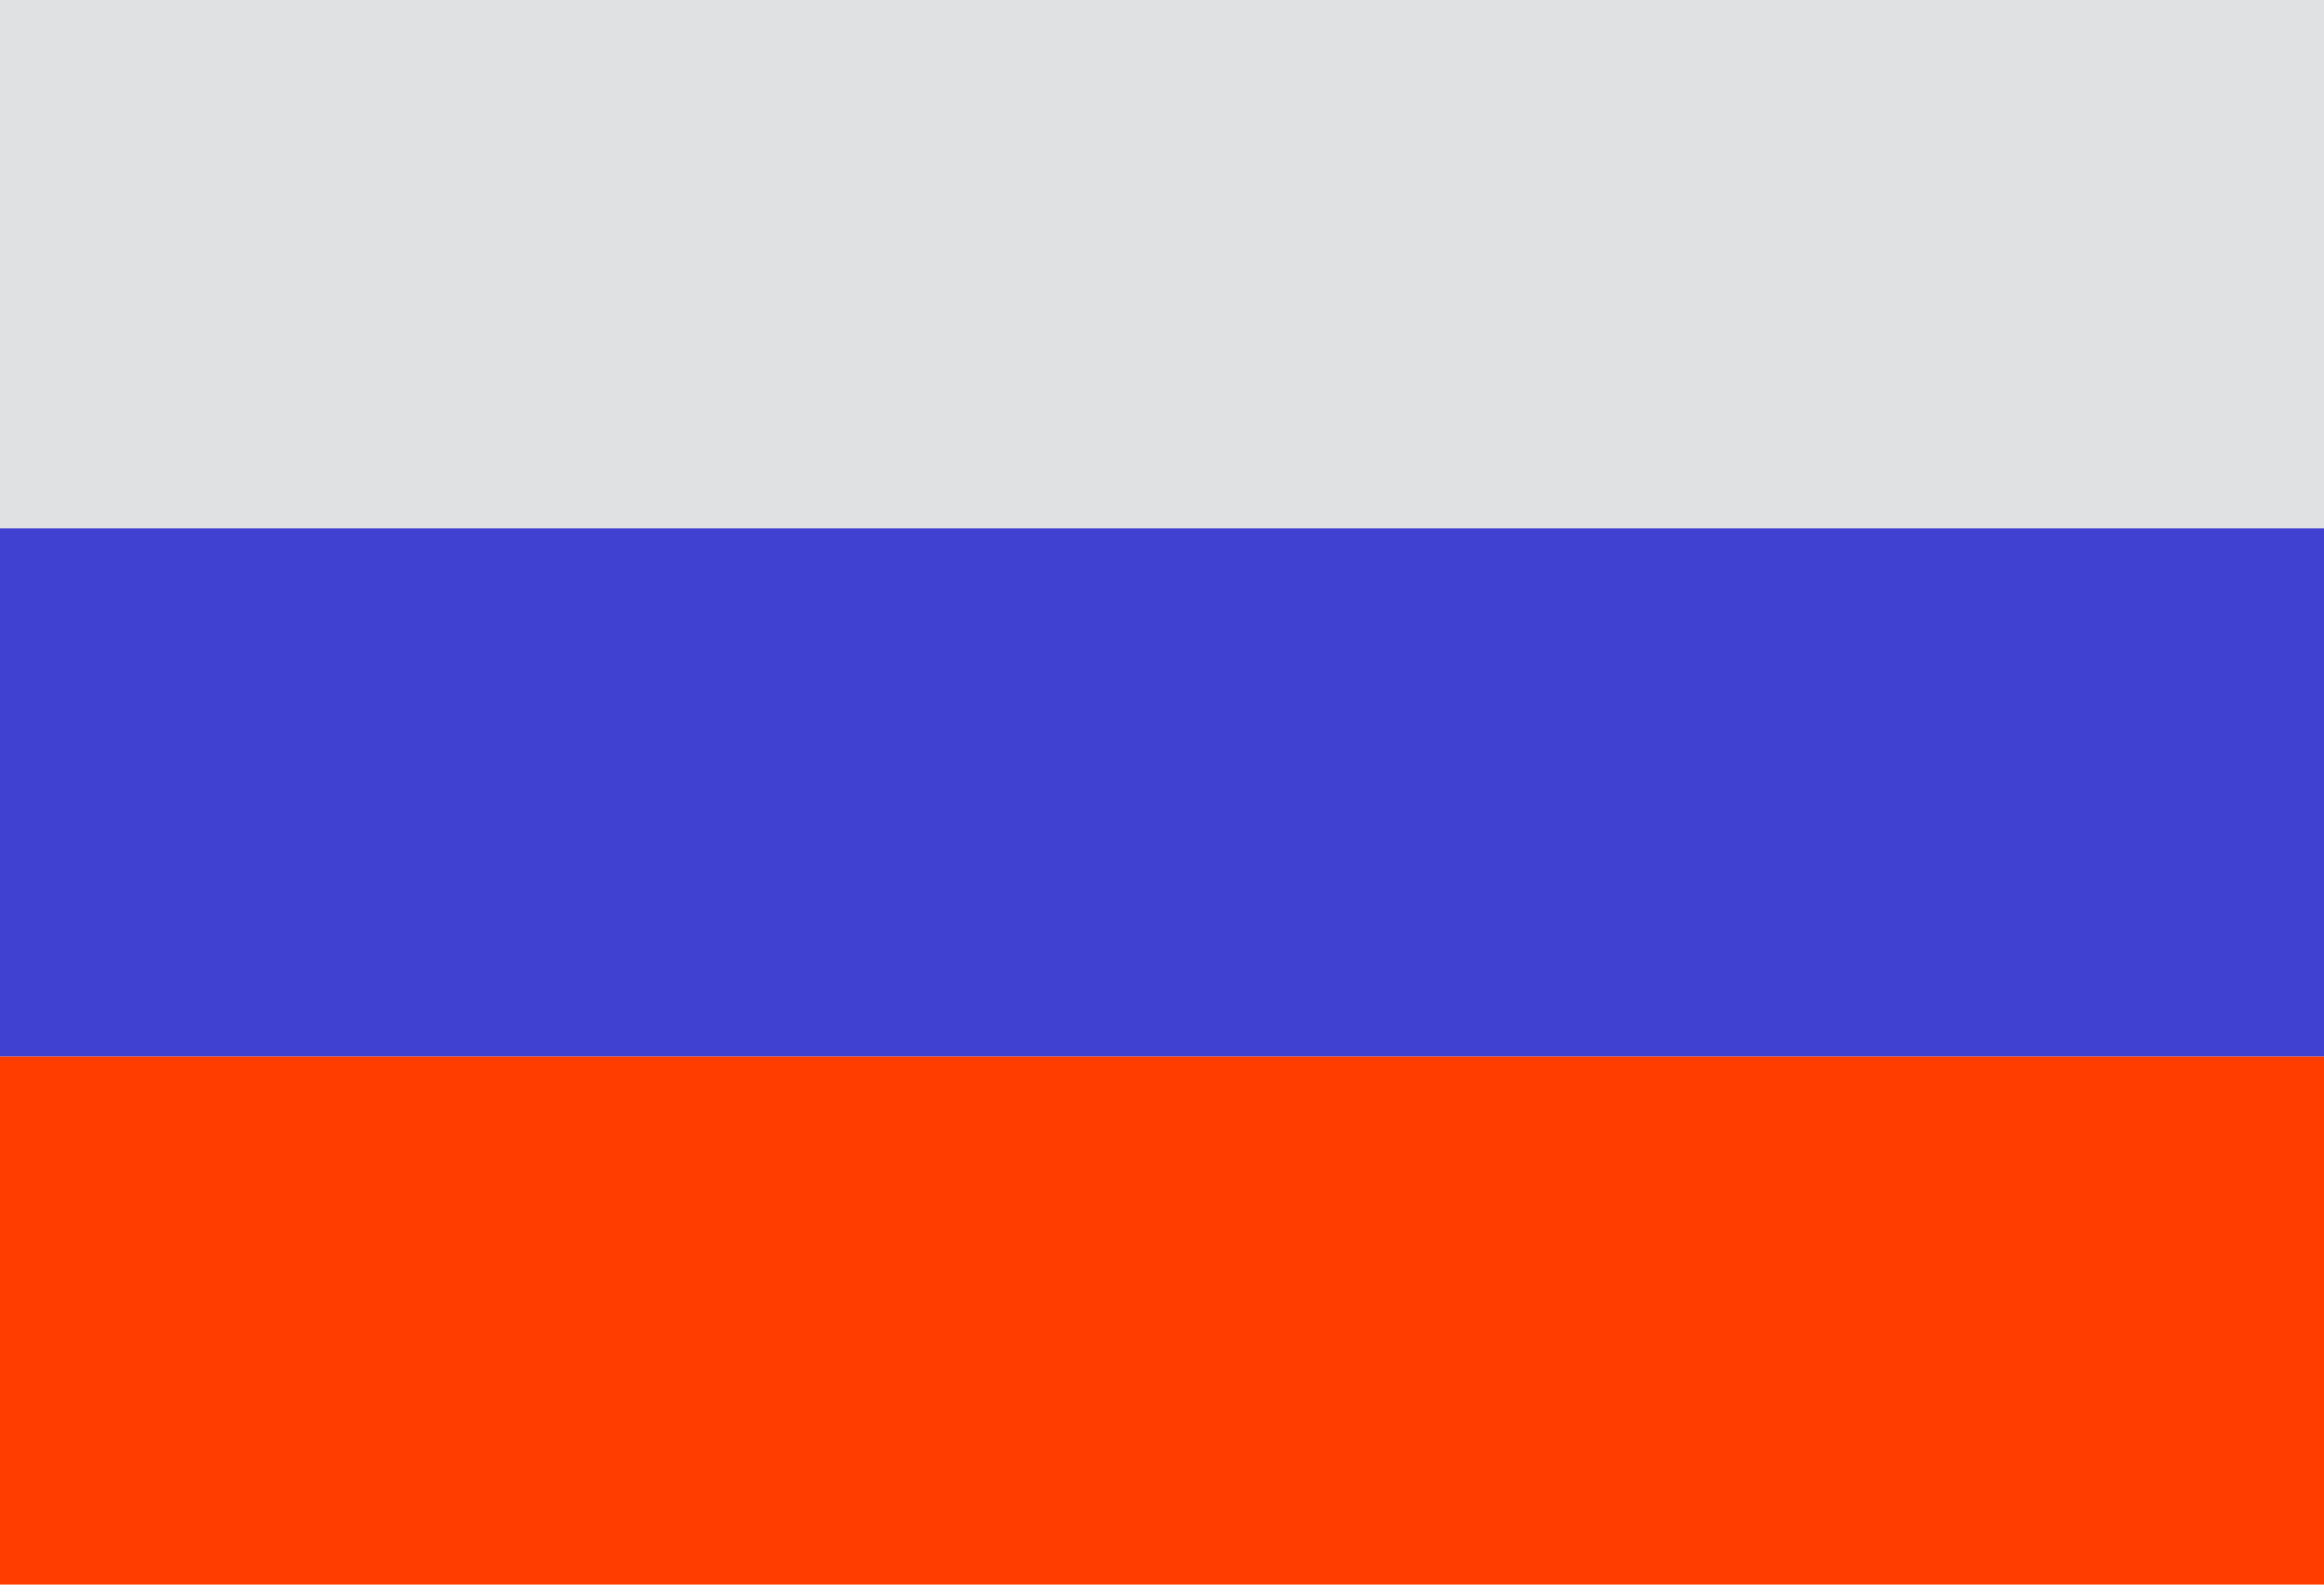
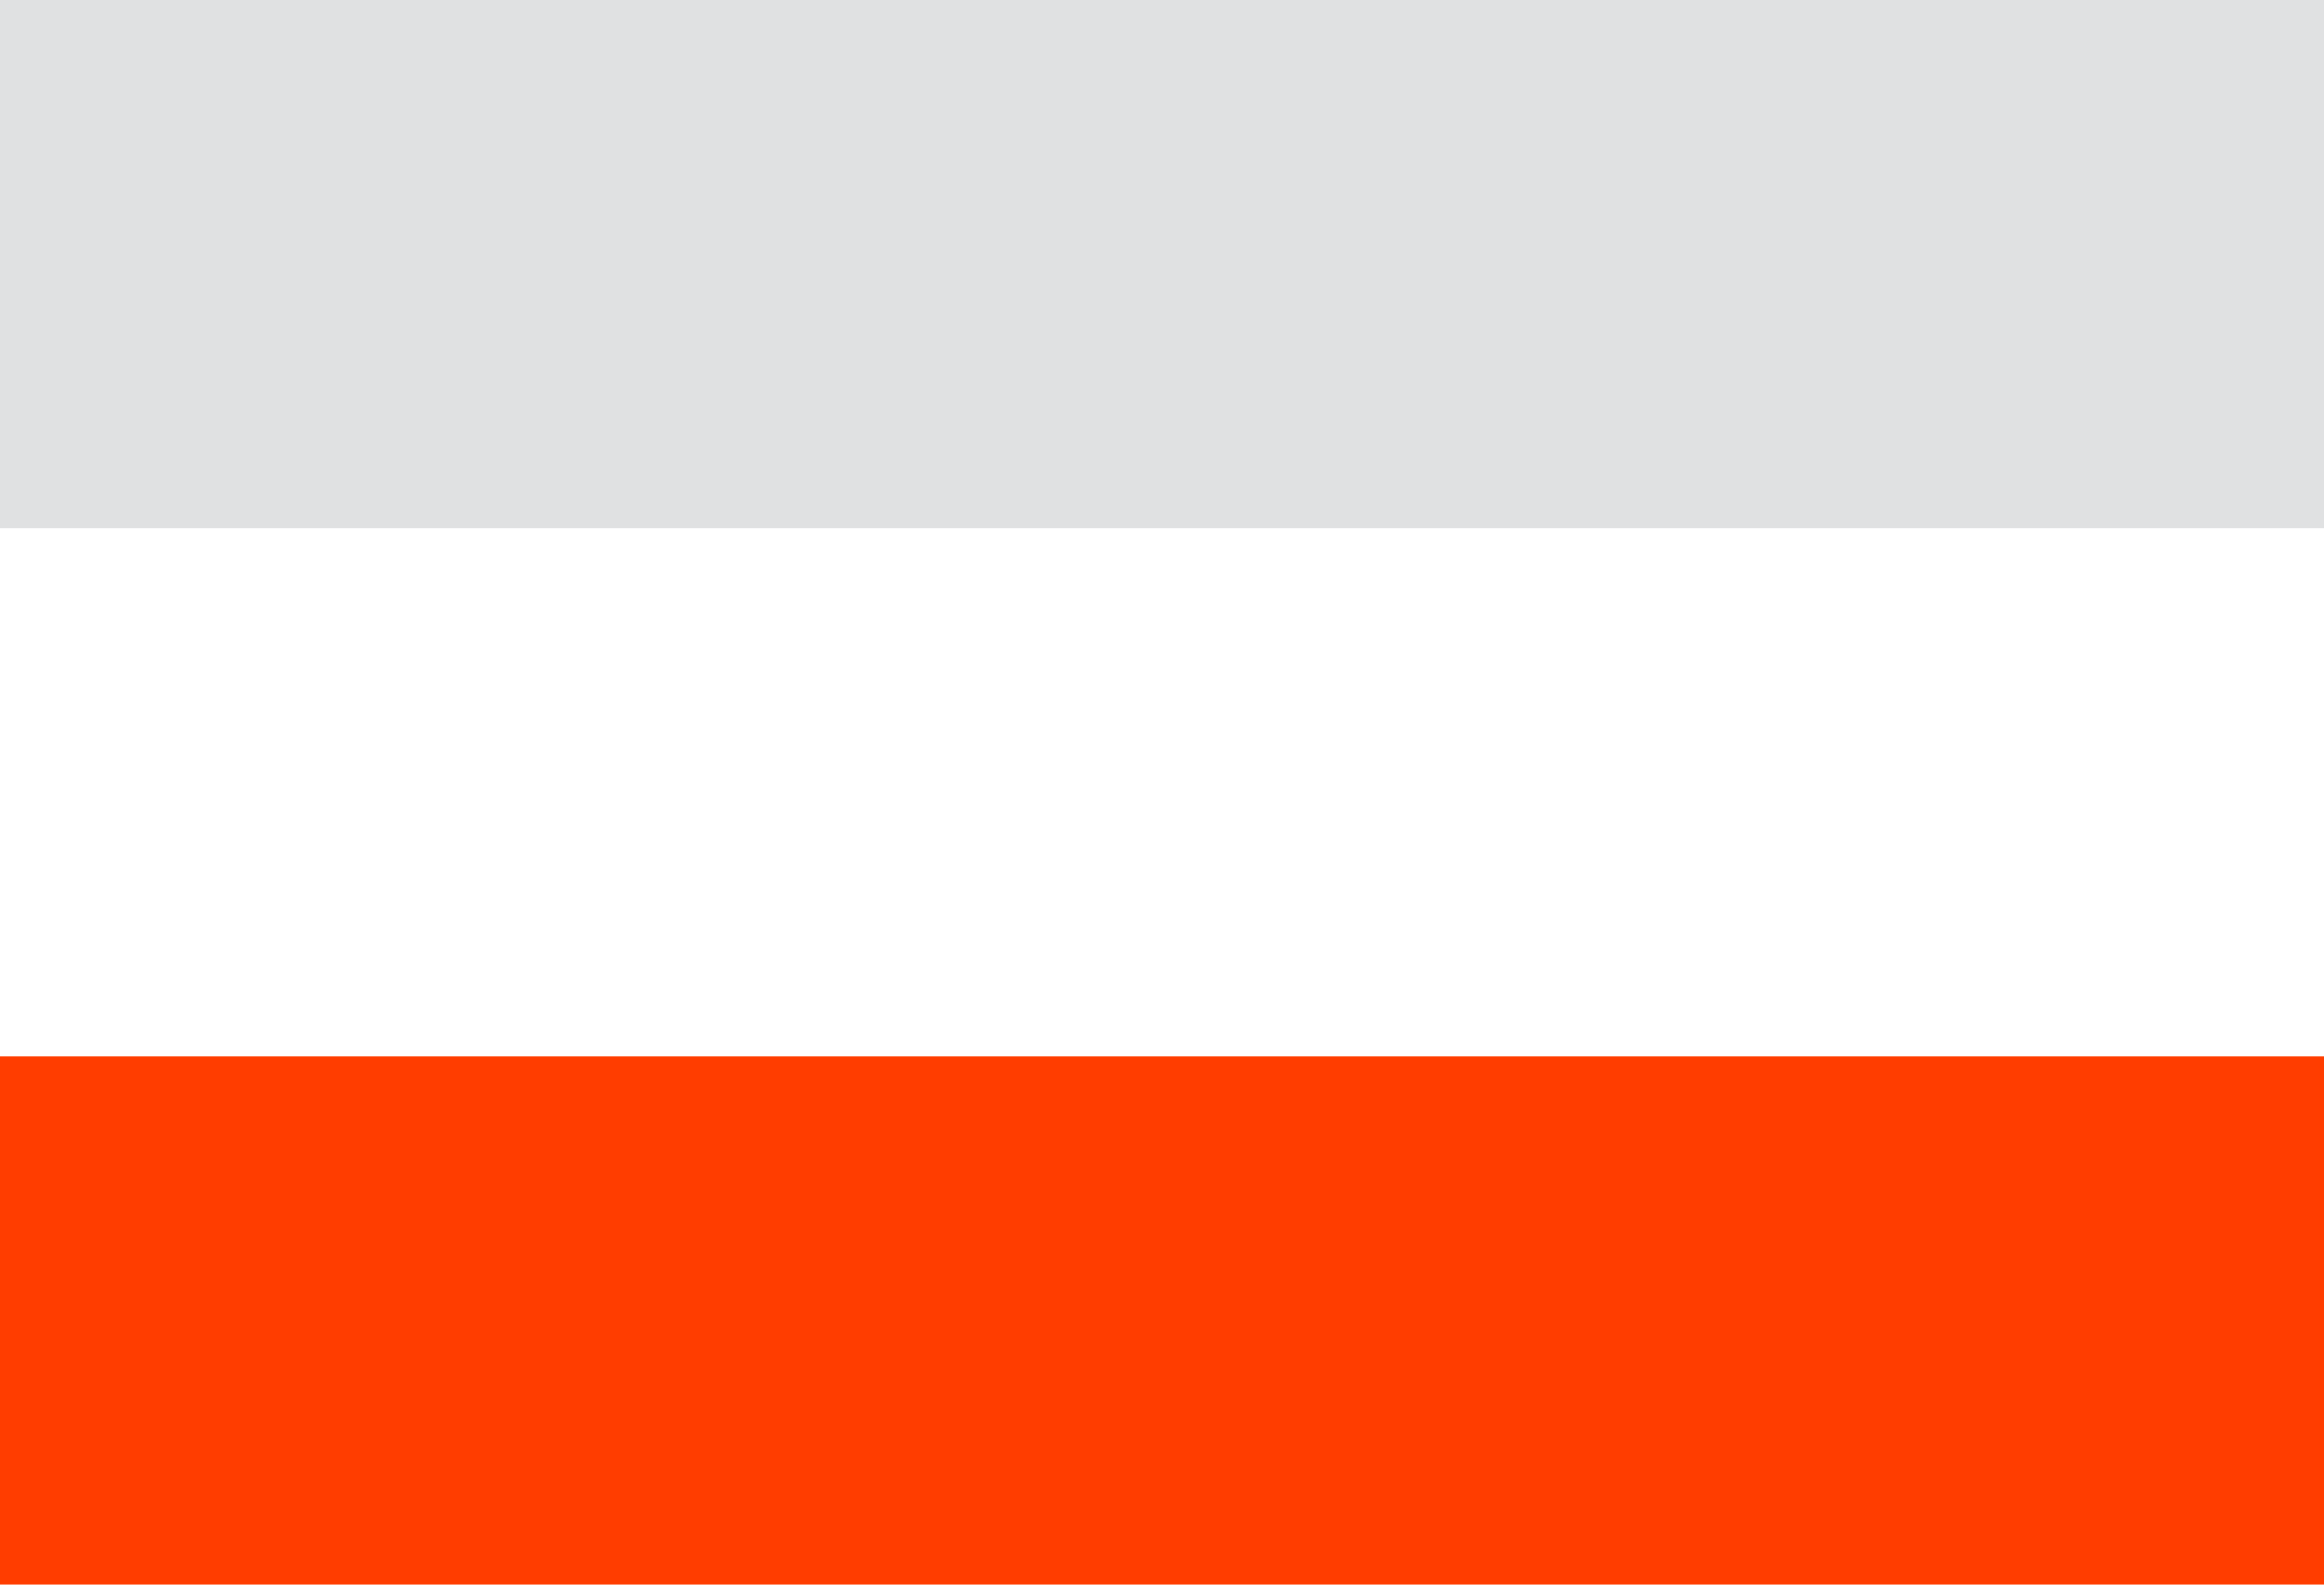
<svg xmlns="http://www.w3.org/2000/svg" width="100%" height="100%" viewBox="0 0 990 675" version="1.1" xml:space="preserve" style="fill-rule:evenodd;clip-rule:evenodd;stroke-linejoin:round;stroke-miterlimit:2;">
  <g transform="matrix(2.25,0,0,2.25,-45,-202.5)">
    <rect x="20" y="290" width="440" height="100" style="fill:rgb(255,61,0);" />
-     <rect x="20" y="190" width="440" height="100" style="fill:rgb(65,65,209);" />
    <rect x="20" y="90" width="440" height="100" style="fill:rgb(224,225,226);" />
  </g>
</svg>